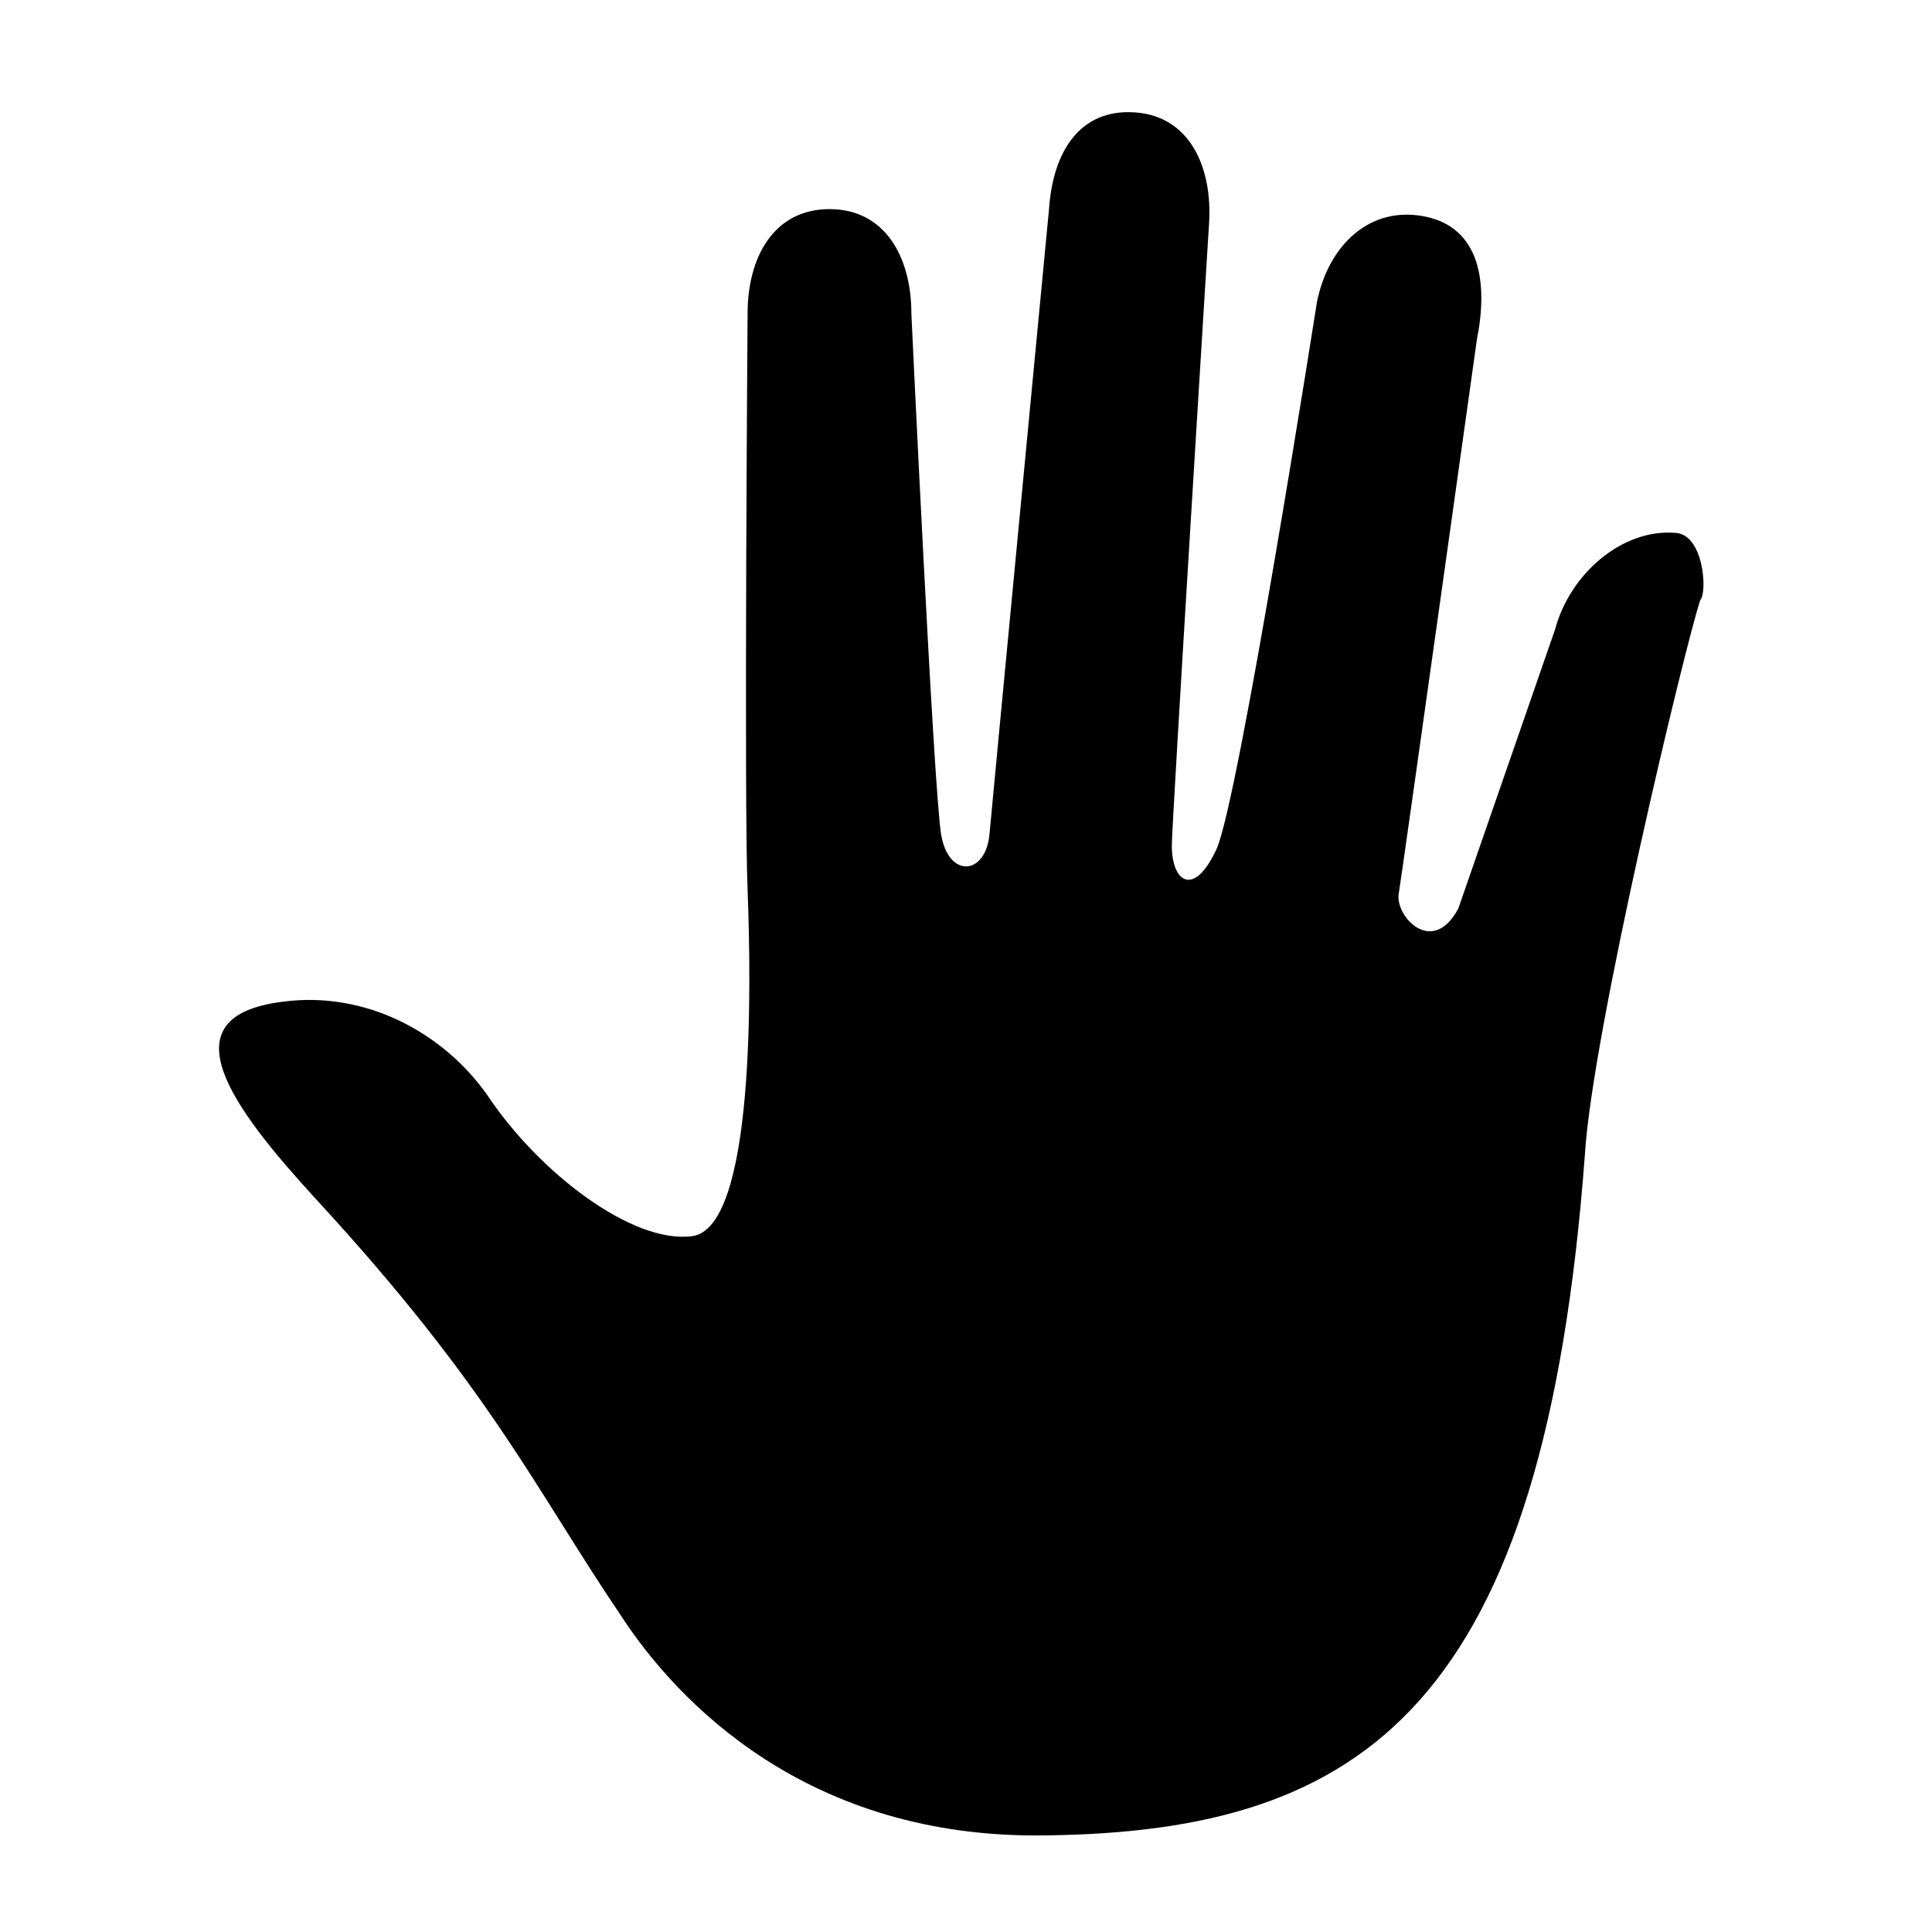
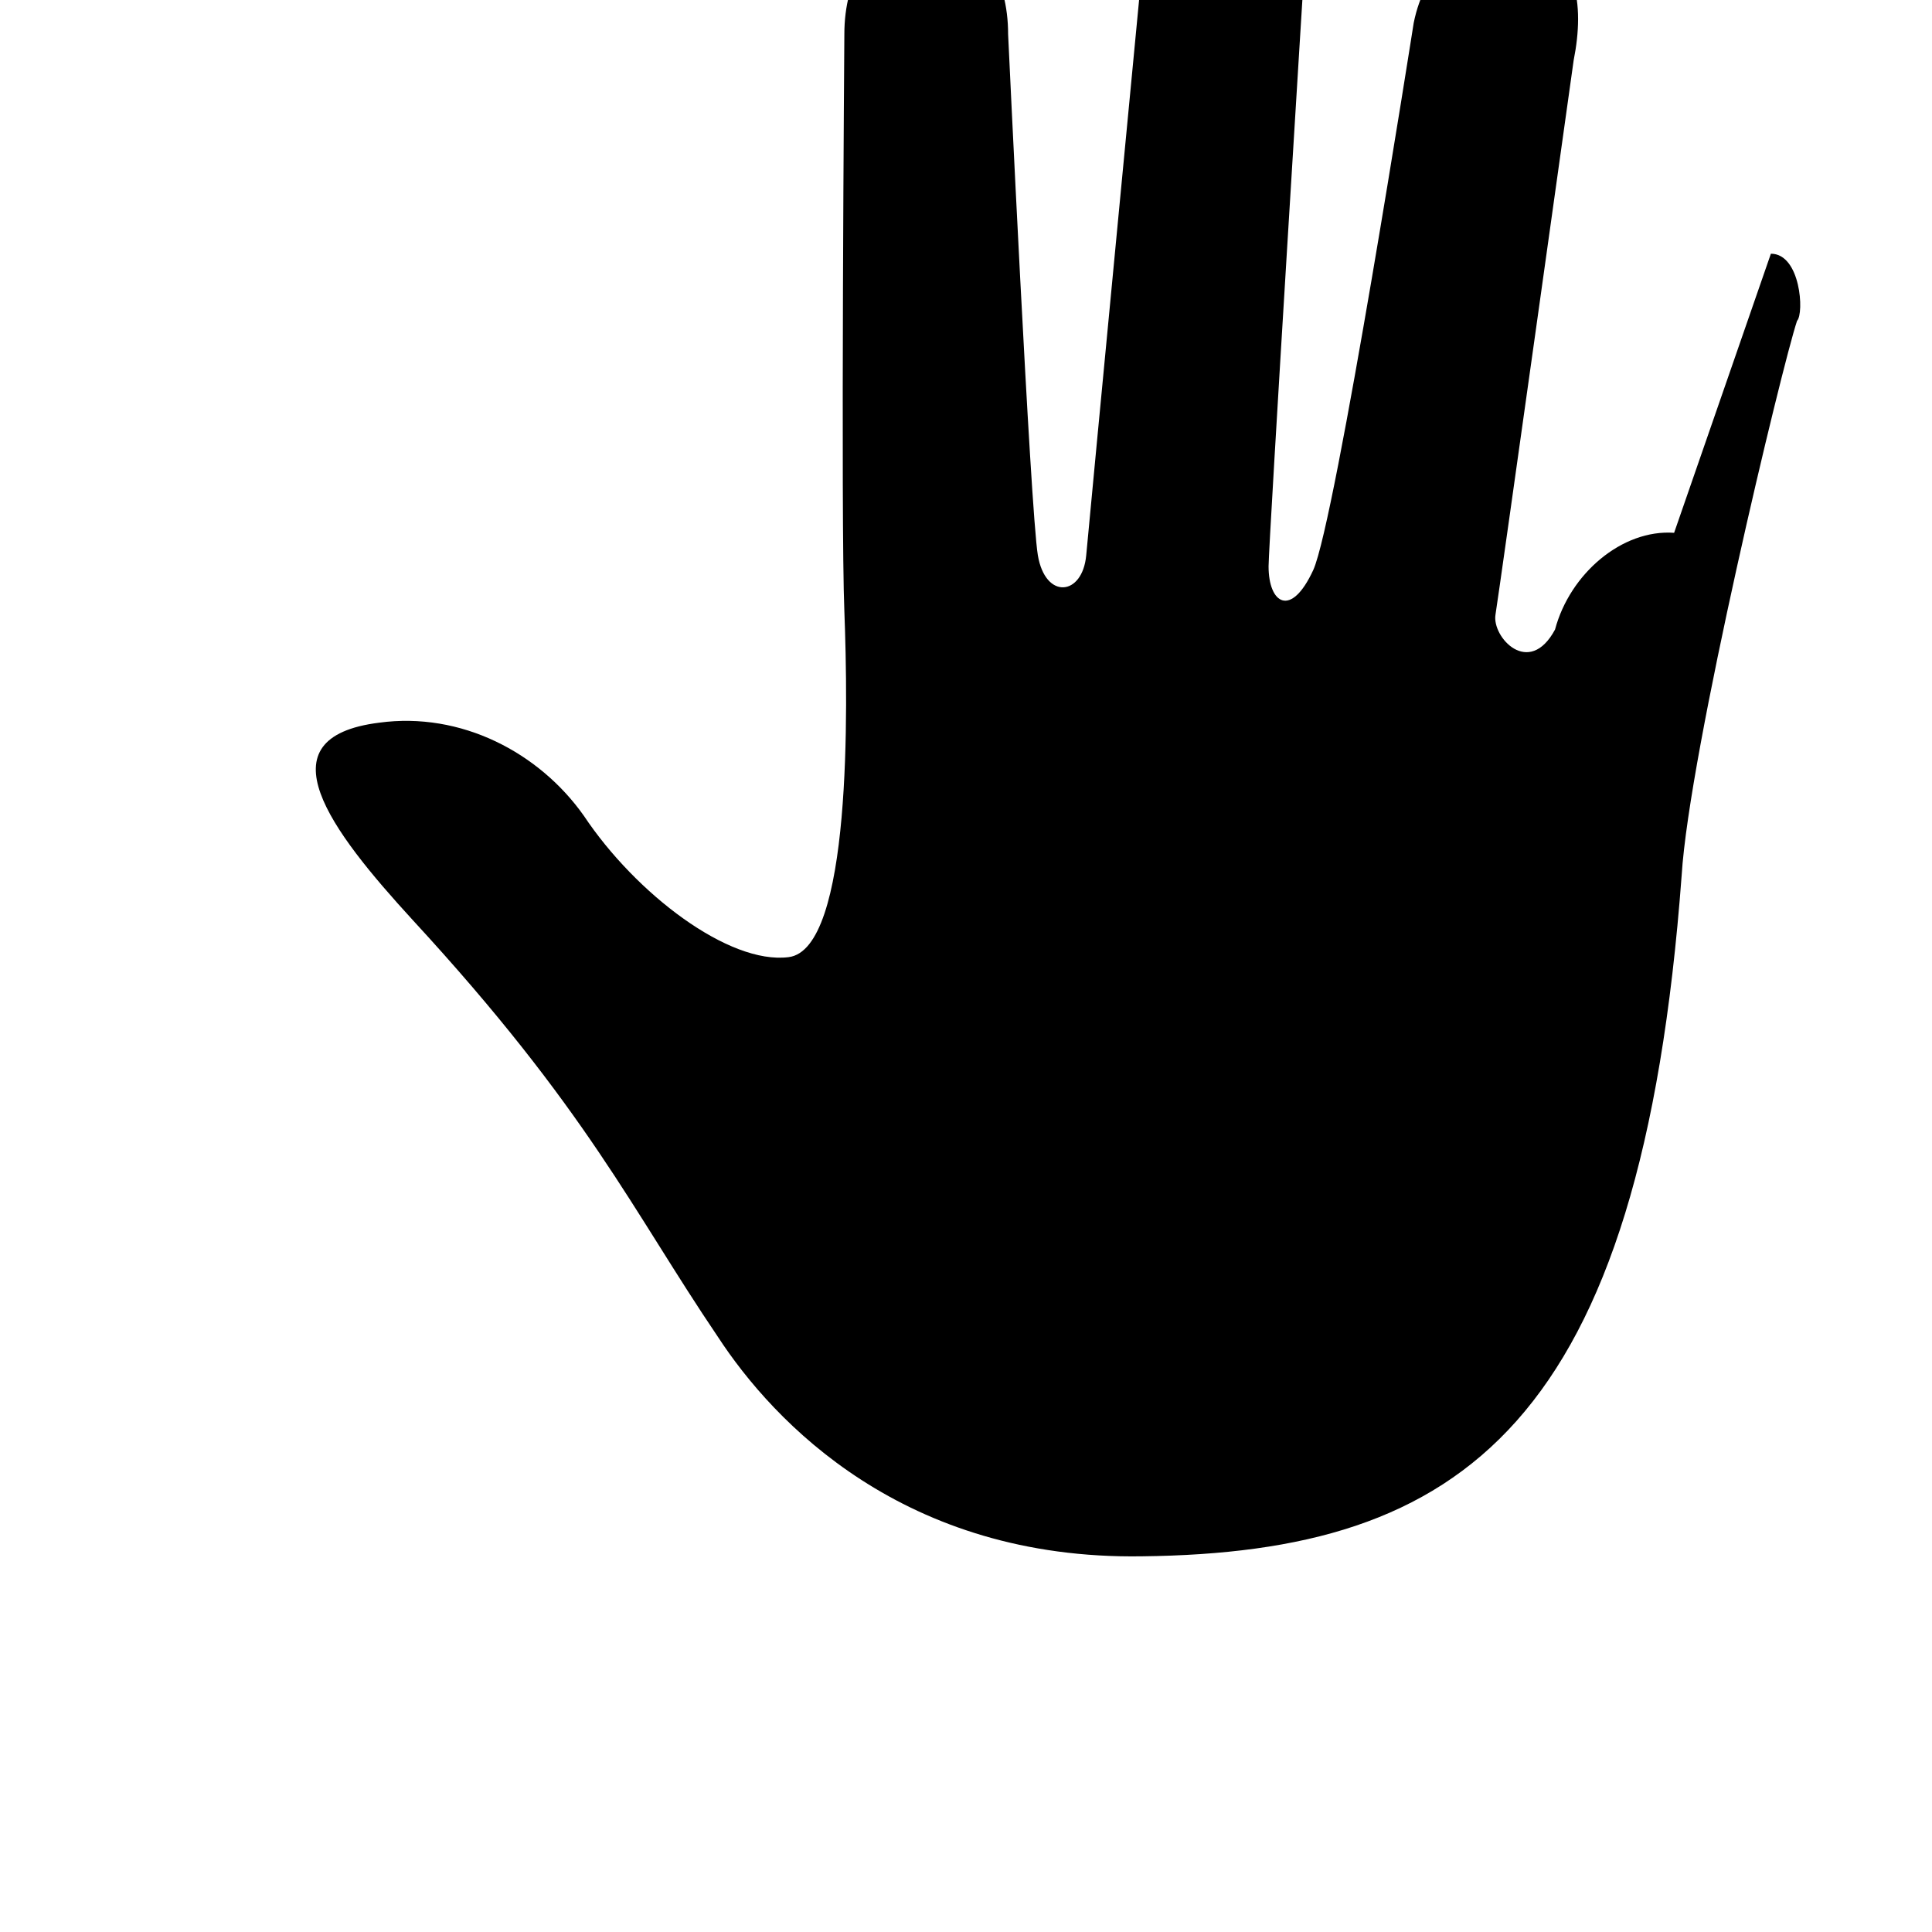
<svg xmlns="http://www.w3.org/2000/svg" width="100pt" height="100pt" viewBox="0 0 100 100">
-   <path d="m86.652 27.578c-2.695-0.191-5.394 2.117-6.164 5.008l-5.008 14.445c-1.348 2.504-3.273 0.387-3.082-0.77 0.191-1.156 4.047-28.699 4.047-28.699 0.578-2.891 0.191-5.777-2.695-6.356-2.891-0.578-5.008 1.539-5.586 4.43 0 0-4.047 25.812-5.199 28.316-1.156 2.504-2.312 1.734-2.312-0.191 0-1.156 1.926-32.168 1.926-32.168 0.191-2.891-0.965-5.586-3.852-5.777-2.891-0.191-4.238 2.117-4.43 5.008 0 0-2.891 30.242-3.082 32.359-0.191 2.117-2.117 2.312-2.504 0-0.387-2.312-1.539-26.965-1.539-26.965 0-2.891-1.348-5.394-4.238-5.394s-4.238 2.504-4.238 5.394c0 0-0.191 25.234 0 29.855 0.191 5.008 0.387 17.527-2.891 17.914-3.082 0.387-7.898-3.273-10.594-7.32-2.312-3.273-6.356-5.394-10.594-4.816-6.164 0.77-2.504 5.586 1.734 10.211 9.055 9.824 11.363 15.023 15.797 21.574 2.891 4.43 9.633 11.559 21.957 11.363 16.566-0.191 25.812-6.742 27.93-35.25 0.387-6.356 5.199-26.391 5.973-28.699 0.375-0.391 0.184-3.473-1.355-3.473z" />
+   <path d="m86.652 27.578c-2.695-0.191-5.394 2.117-6.164 5.008c-1.348 2.504-3.273 0.387-3.082-0.77 0.191-1.156 4.047-28.699 4.047-28.699 0.578-2.891 0.191-5.777-2.695-6.356-2.891-0.578-5.008 1.539-5.586 4.43 0 0-4.047 25.812-5.199 28.316-1.156 2.504-2.312 1.734-2.312-0.191 0-1.156 1.926-32.168 1.926-32.168 0.191-2.891-0.965-5.586-3.852-5.777-2.891-0.191-4.238 2.117-4.43 5.008 0 0-2.891 30.242-3.082 32.359-0.191 2.117-2.117 2.312-2.504 0-0.387-2.312-1.539-26.965-1.539-26.965 0-2.891-1.348-5.394-4.238-5.394s-4.238 2.504-4.238 5.394c0 0-0.191 25.234 0 29.855 0.191 5.008 0.387 17.527-2.891 17.914-3.082 0.387-7.898-3.273-10.594-7.32-2.312-3.273-6.356-5.394-10.594-4.816-6.164 0.77-2.504 5.586 1.734 10.211 9.055 9.824 11.363 15.023 15.797 21.574 2.891 4.43 9.633 11.559 21.957 11.363 16.566-0.191 25.812-6.742 27.93-35.25 0.387-6.356 5.199-26.391 5.973-28.699 0.375-0.391 0.184-3.473-1.355-3.473z" />
</svg>